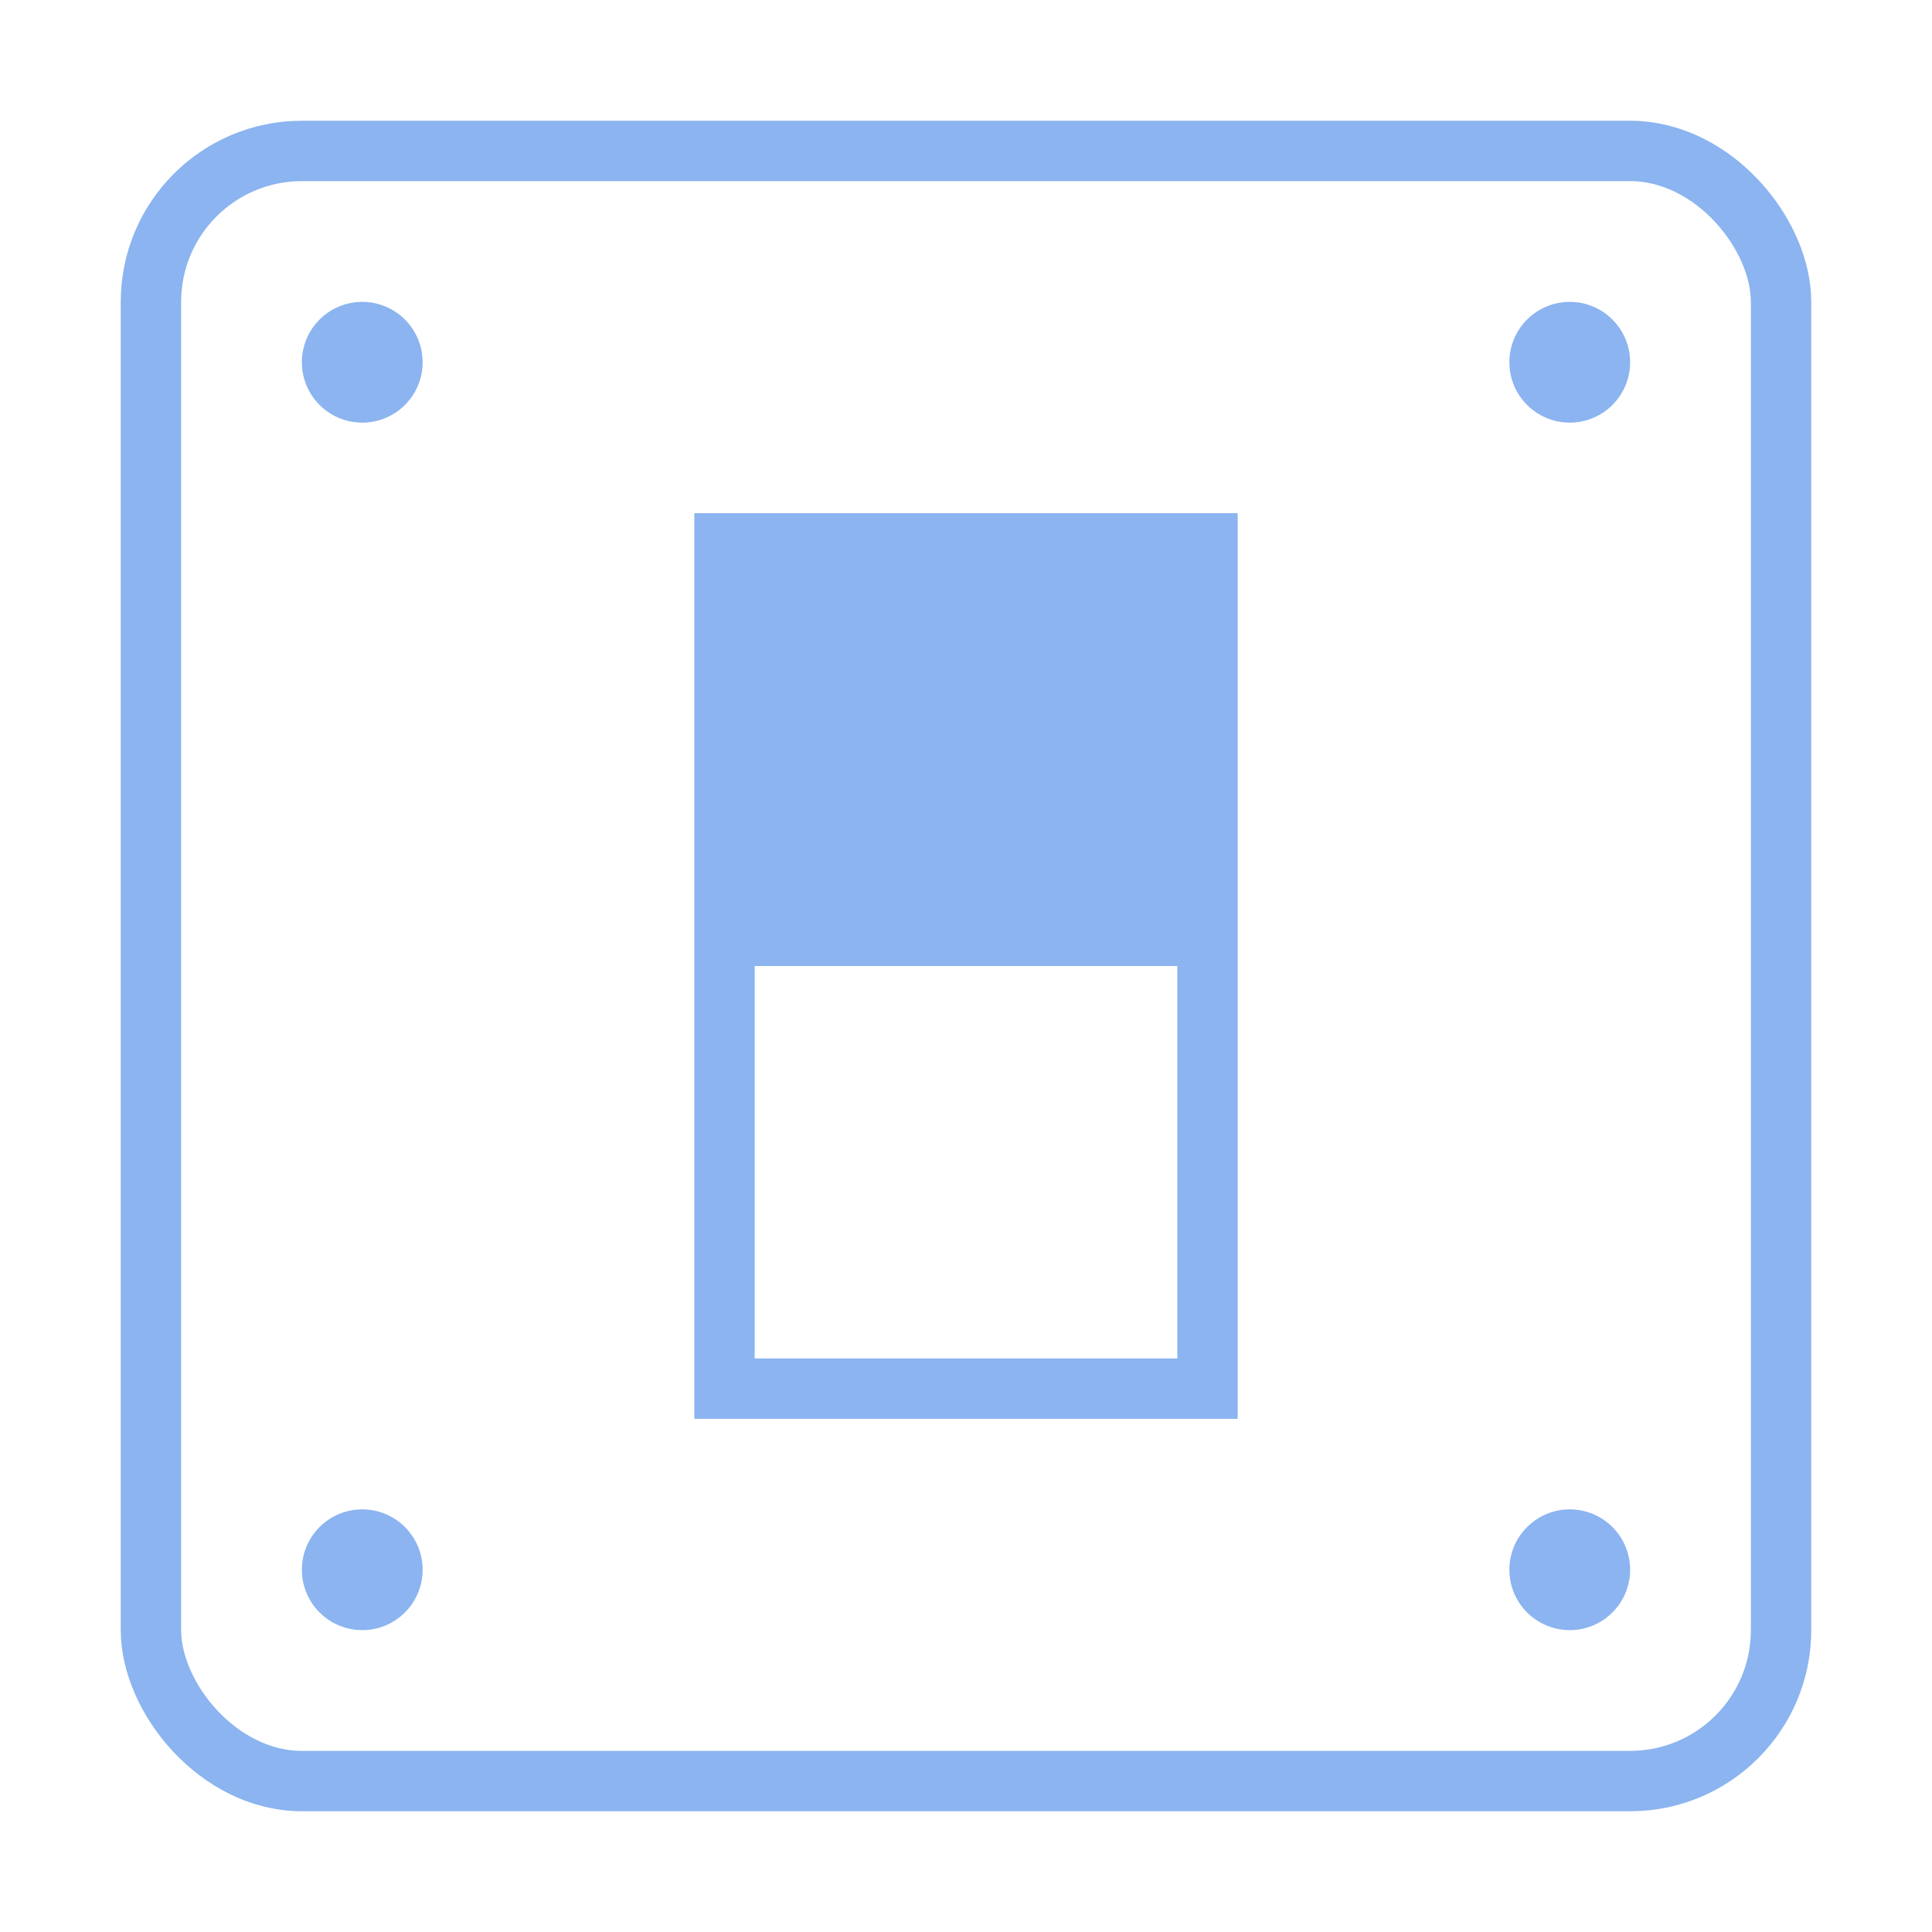
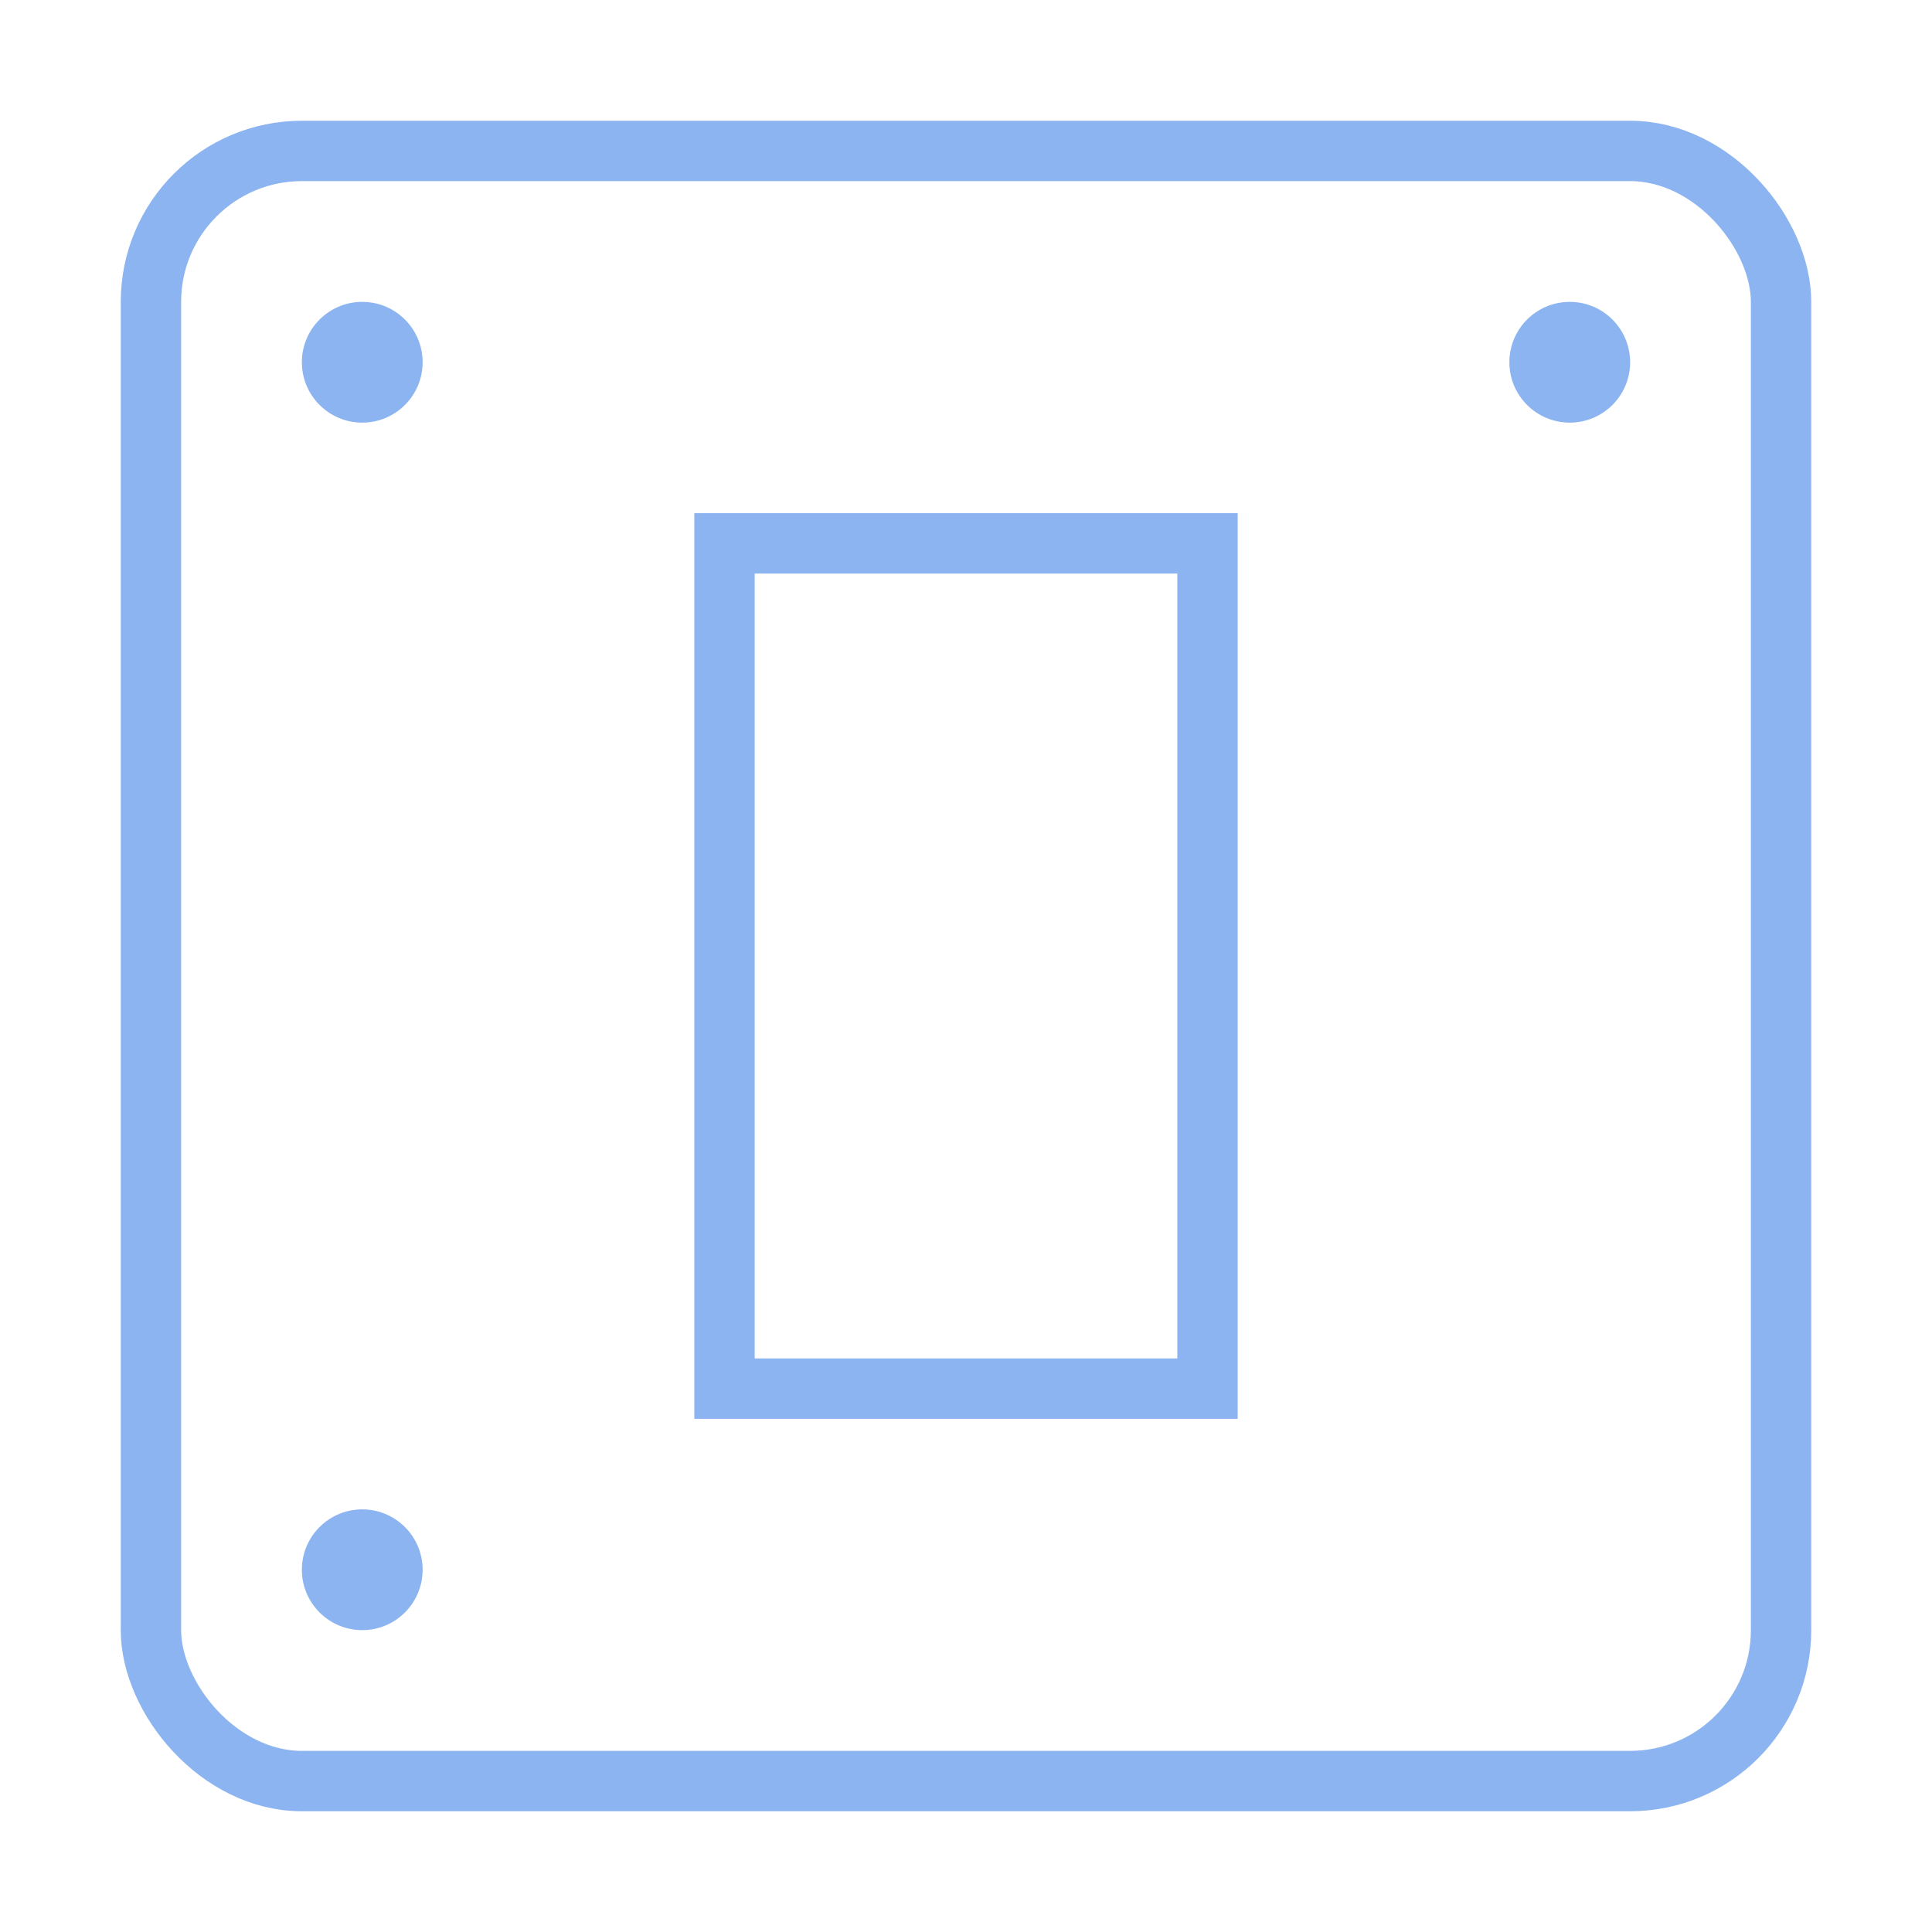
<svg xmlns="http://www.w3.org/2000/svg" height="64" width="64" viewBox="0 0 64 64">
  <title>light control</title>
  <g stroke-linecap="square" stroke-width="2" fill="none" stroke="#8BB4F0" stroke-linejoin="miter" class="nc-icon-wrapper" stroke-miterlimit="10">
-     <rect x="24" y="18" width="16" height="14" stroke="none" fill="#8BB4F0" />
    <circle cx="12" cy="12" r="2" fill="#8BB4F0" stroke="none" />
    <circle cx="52" cy="12" r="2" fill="#8BB4F0" stroke="none" />
    <circle cx="12" cy="52" r="2" fill="#8BB4F0" stroke="none" />
-     <circle cx="52" cy="52" r="2" fill="#8BB4F0" stroke="none" />
    <rect x="5" y="5" width="54" height="54" rx="5" ry="5" />
    <rect x="24" y="18" width="16" height="28" stroke="#8BB4F0" />
  </g>
</svg>